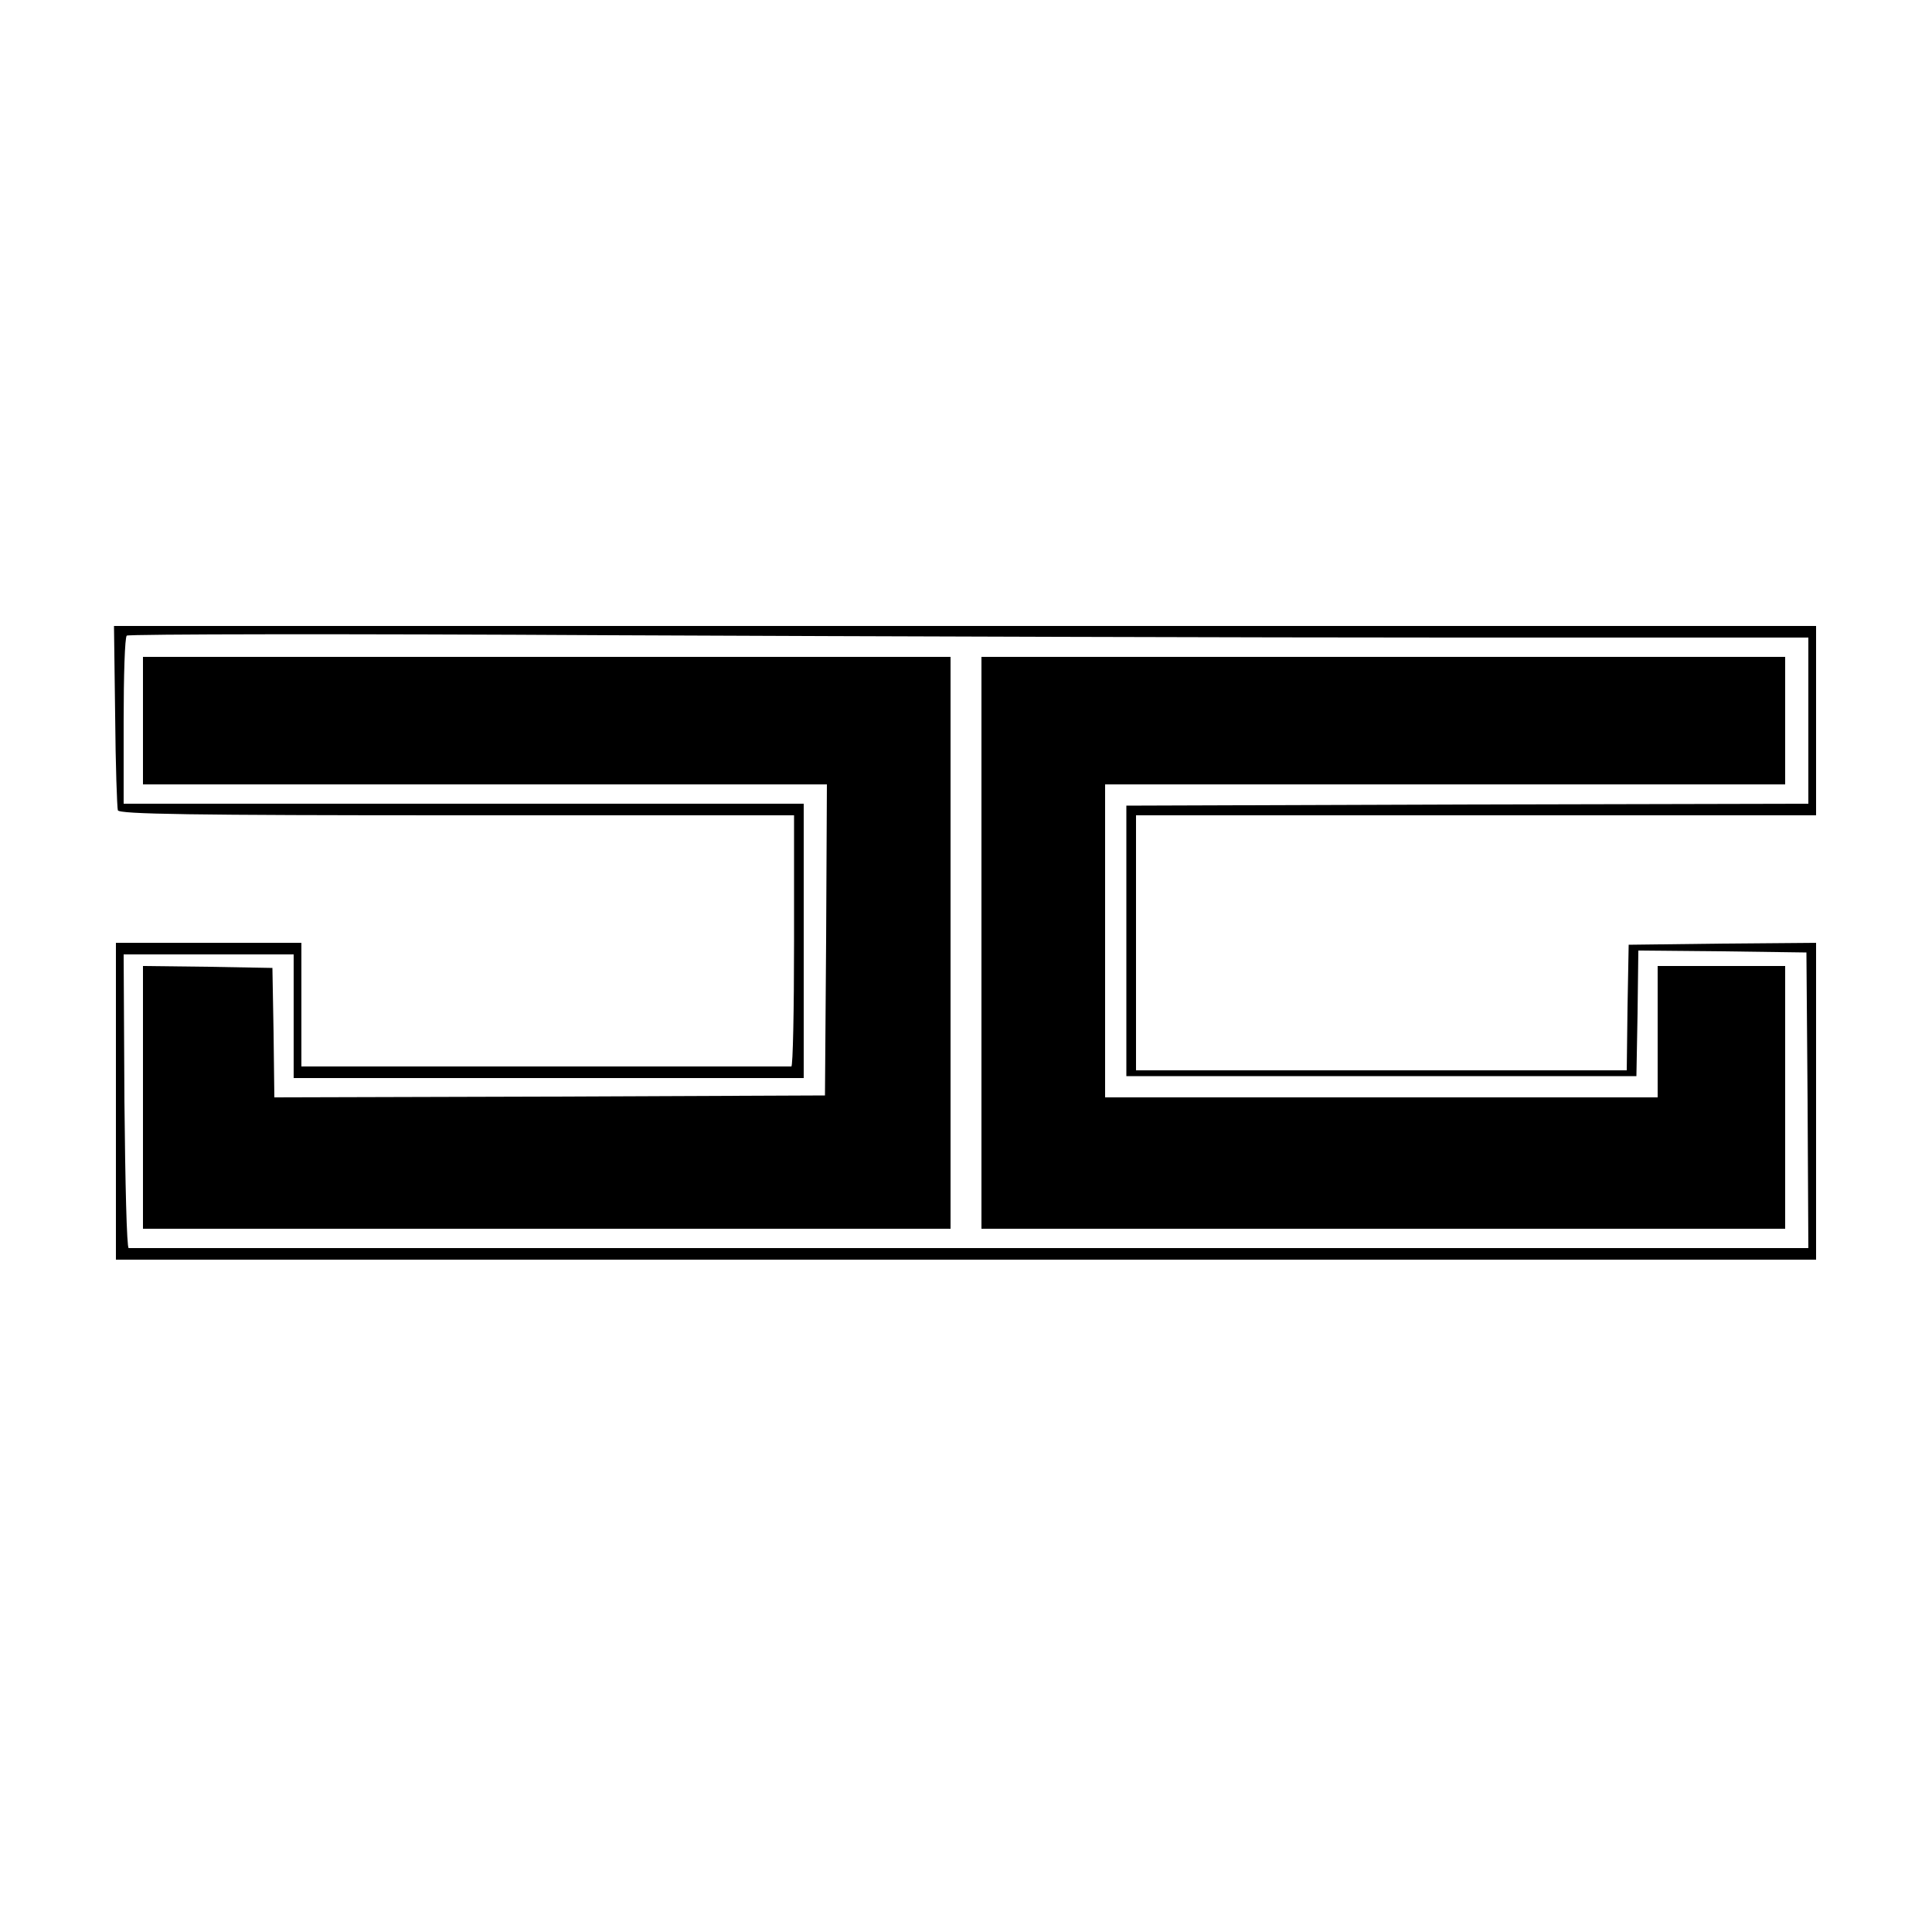
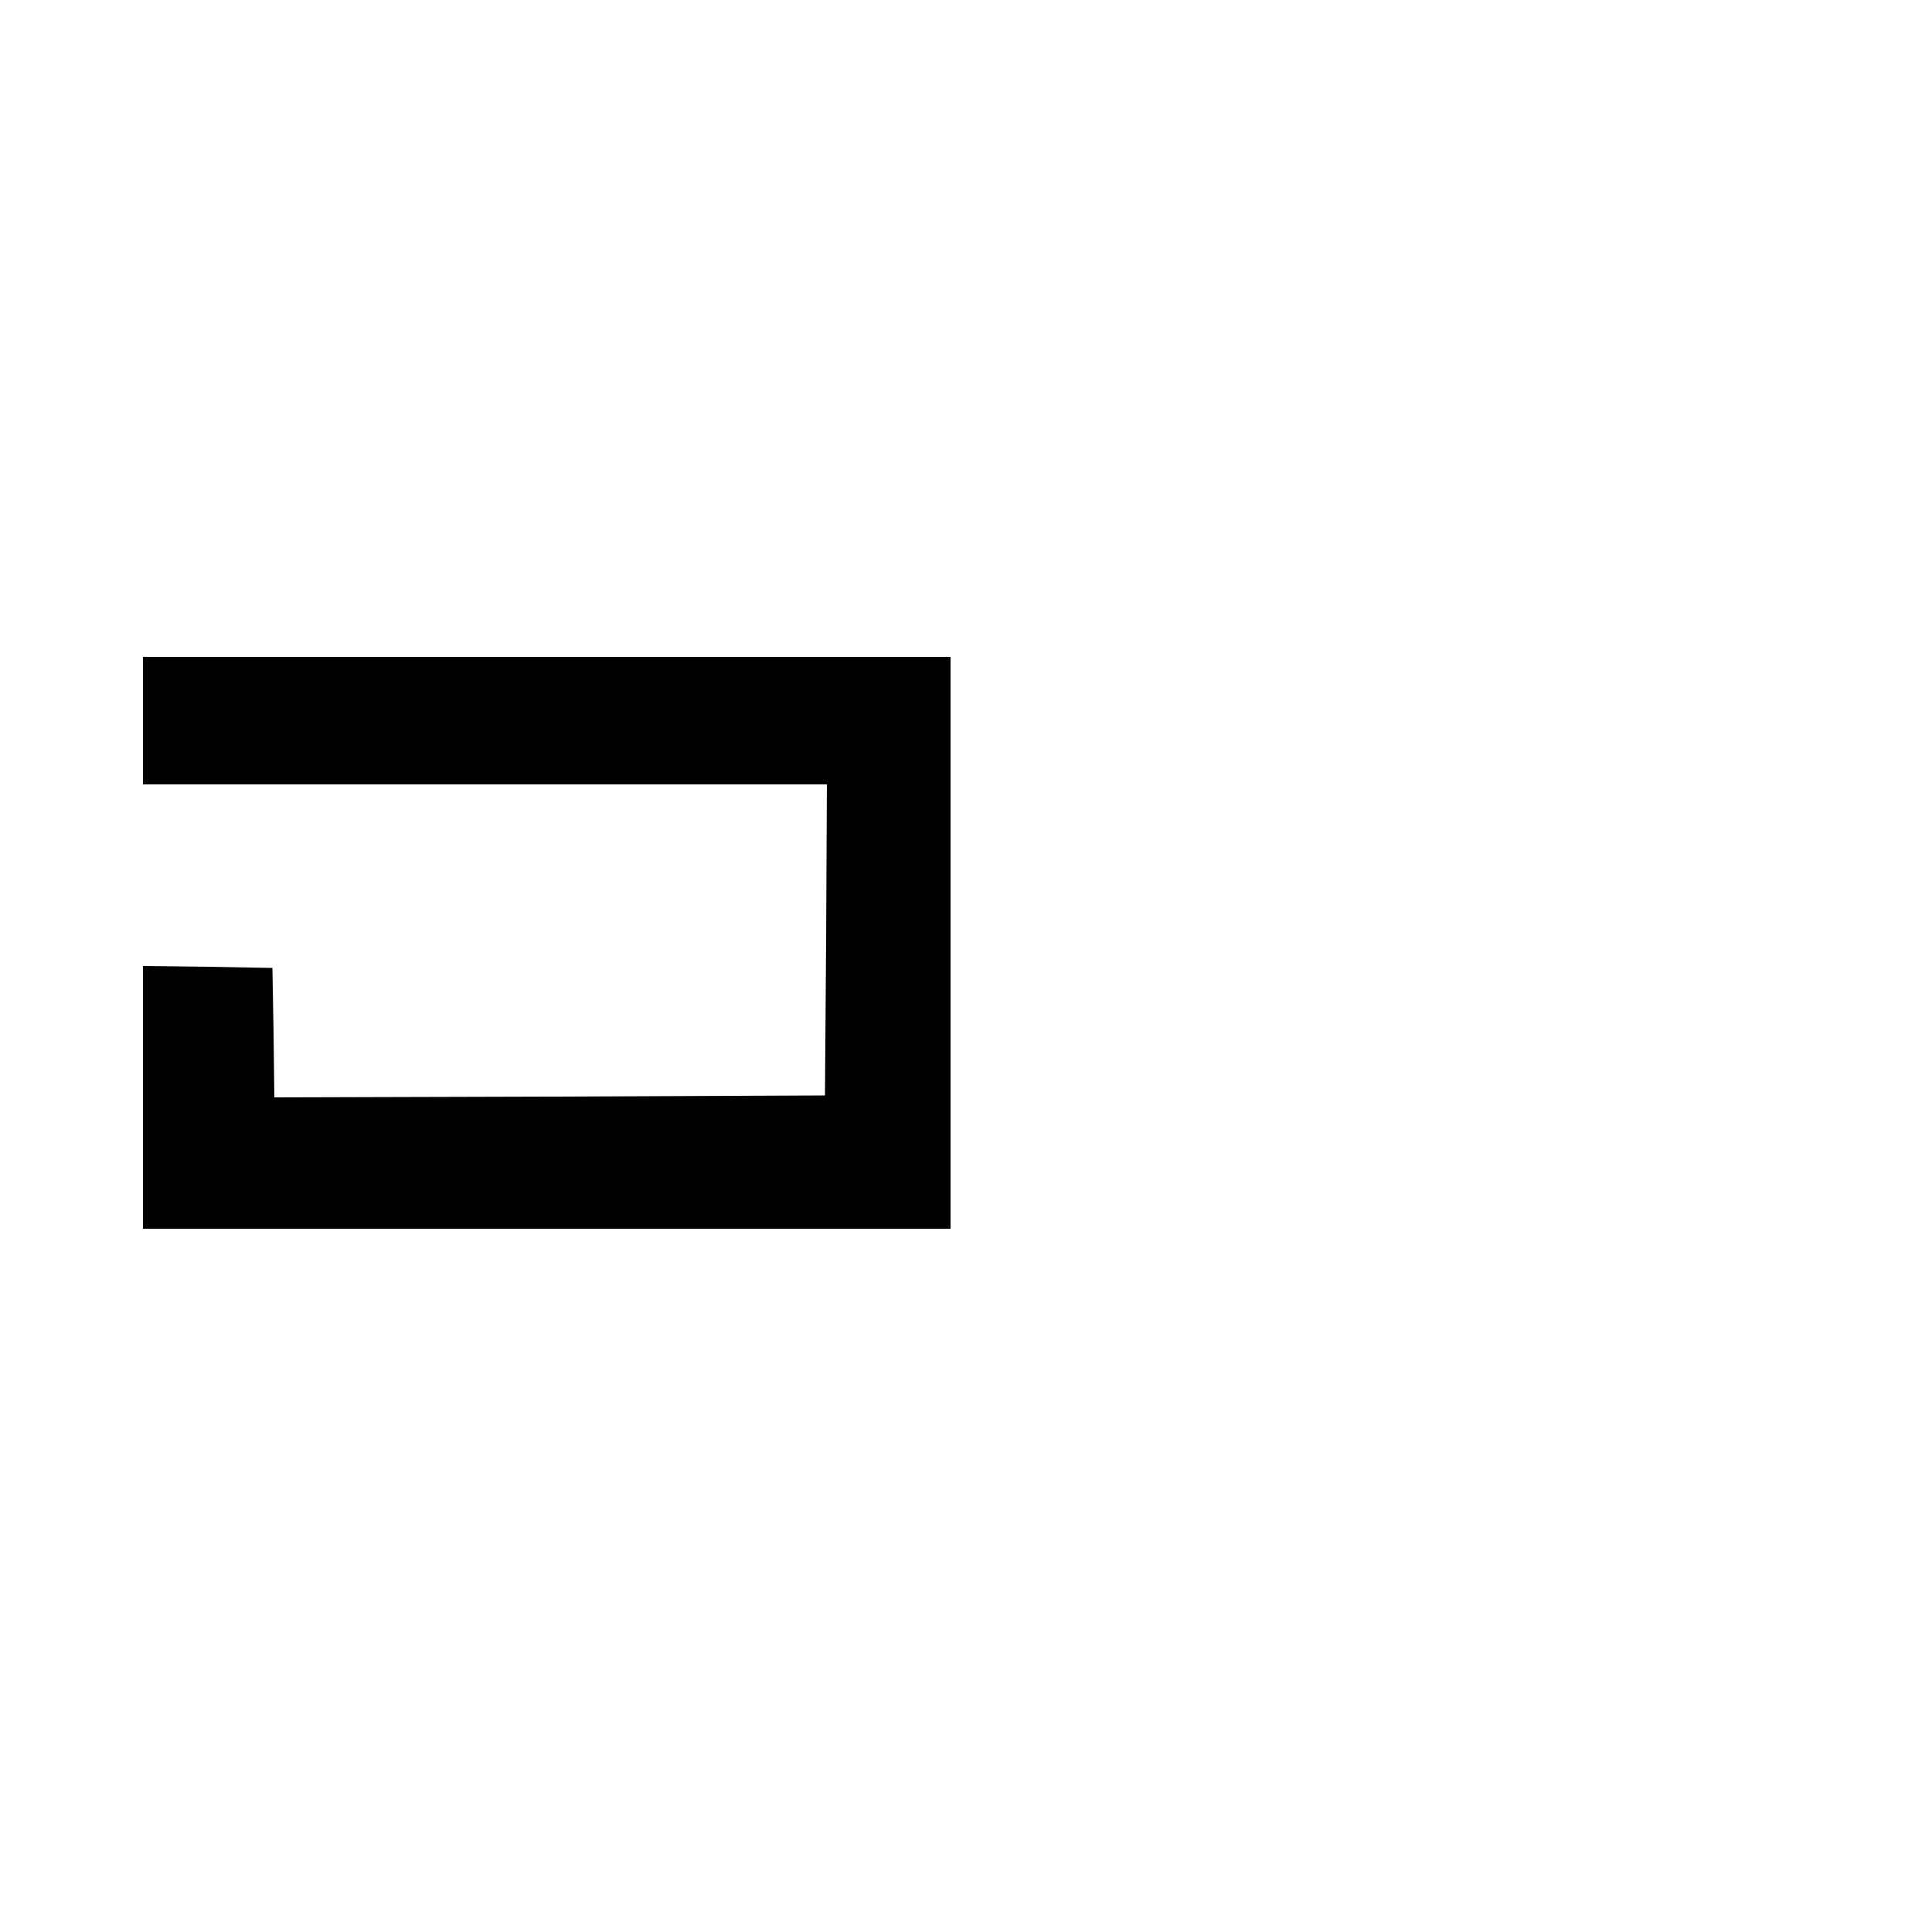
<svg xmlns="http://www.w3.org/2000/svg" version="1.0" width="500pt" height="500pt" viewBox="0 0 500 500" preserveAspectRatio="xMidYMid meet">
  <g transform="translate(0,500) scale(0.1,-0.1)" fill="#000000" stroke="none">
-     <path d="M298 3148 c1 -128 5 -239 7 -245 3 -10 192 -13 877 -13 l873 0 0 -325 c0 -179 -3 -325 -7 -325 -5 0 -291 0 -638 0 l-630 0 0 160 0 160 -240 0 -240 0 0 -410 0 -410 2200 0 2200 0 0 410 0 410 -242 -2 -243 -3 -3 -162 -2 -163 -635 0 -635 0 0 330 0 330 880 0 880 0 0 245 0 245 -2202 0 -2203 0 3 -232z m3460 202 l922 0 0 -215 0 -215 -882 -2 -883 -3 0 -350 0 -350 660 0 660 0 3 163 2 162 218 -2 217 -3 3 -382 2 -383 -2170 0 c-1193 0 -2173 0 -2177 0 -5 0 -9 171 -11 380 l-2 380 220 0 220 0 0 -160 0 -160 660 0 660 0 0 355 0 355 -880 0 -880 0 0 213 c0 118 3 217 8 222 4 4 570 5 1257 1 688 -3 1665 -6 2173 -6z" />
    <path d="M370 3135 l0 -165 885 0 885 0 -2 -402 -3 -403 -712 -3 -713 -2 -2 167 -3 168 -167 3 -168 2 0 -340 0 -340 1045 0 1045 0 0 740 0 740 -1045 0 -1045 0 0 -165z" />
-     <path d="M2540 2560 l0 -740 1040 0 1040 0 0 340 0 340 -165 0 -165 0 0 -170 0 -170 -715 0 -715 0 0 405 0 405 880 0 880 0 0 165 0 165 -1040 0 -1040 0 0 -740z" />
  </g>
</svg>